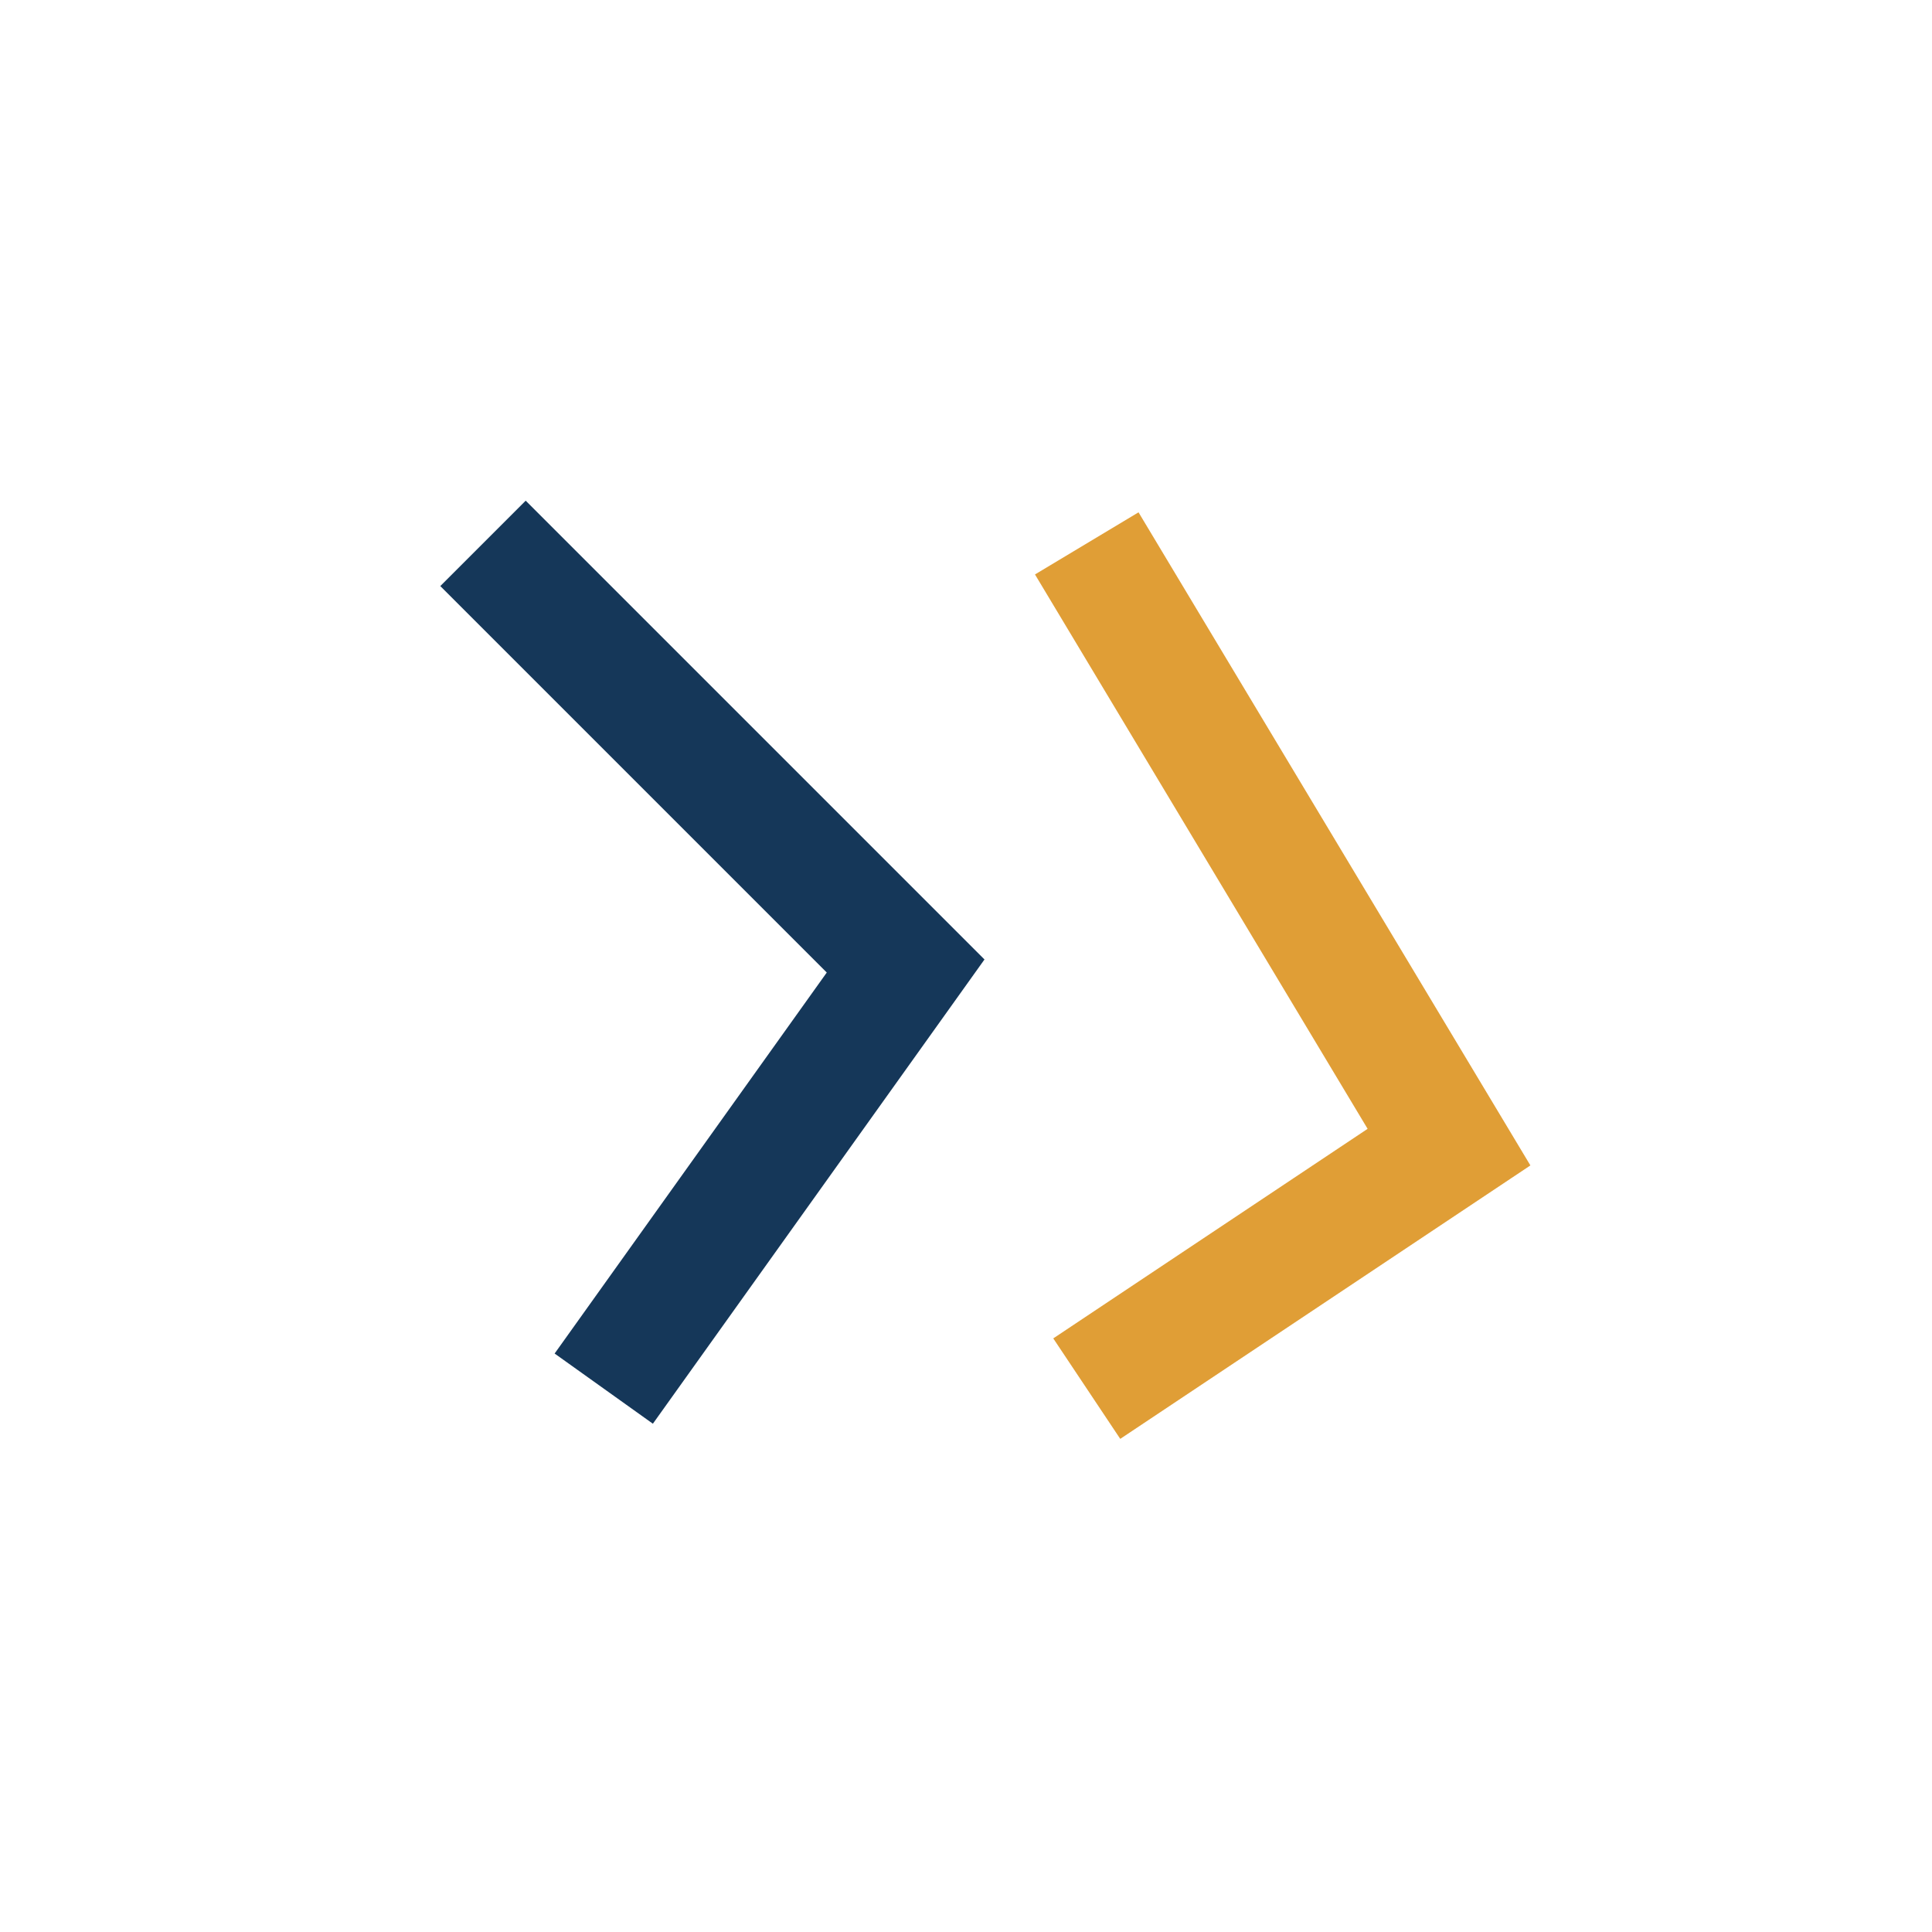
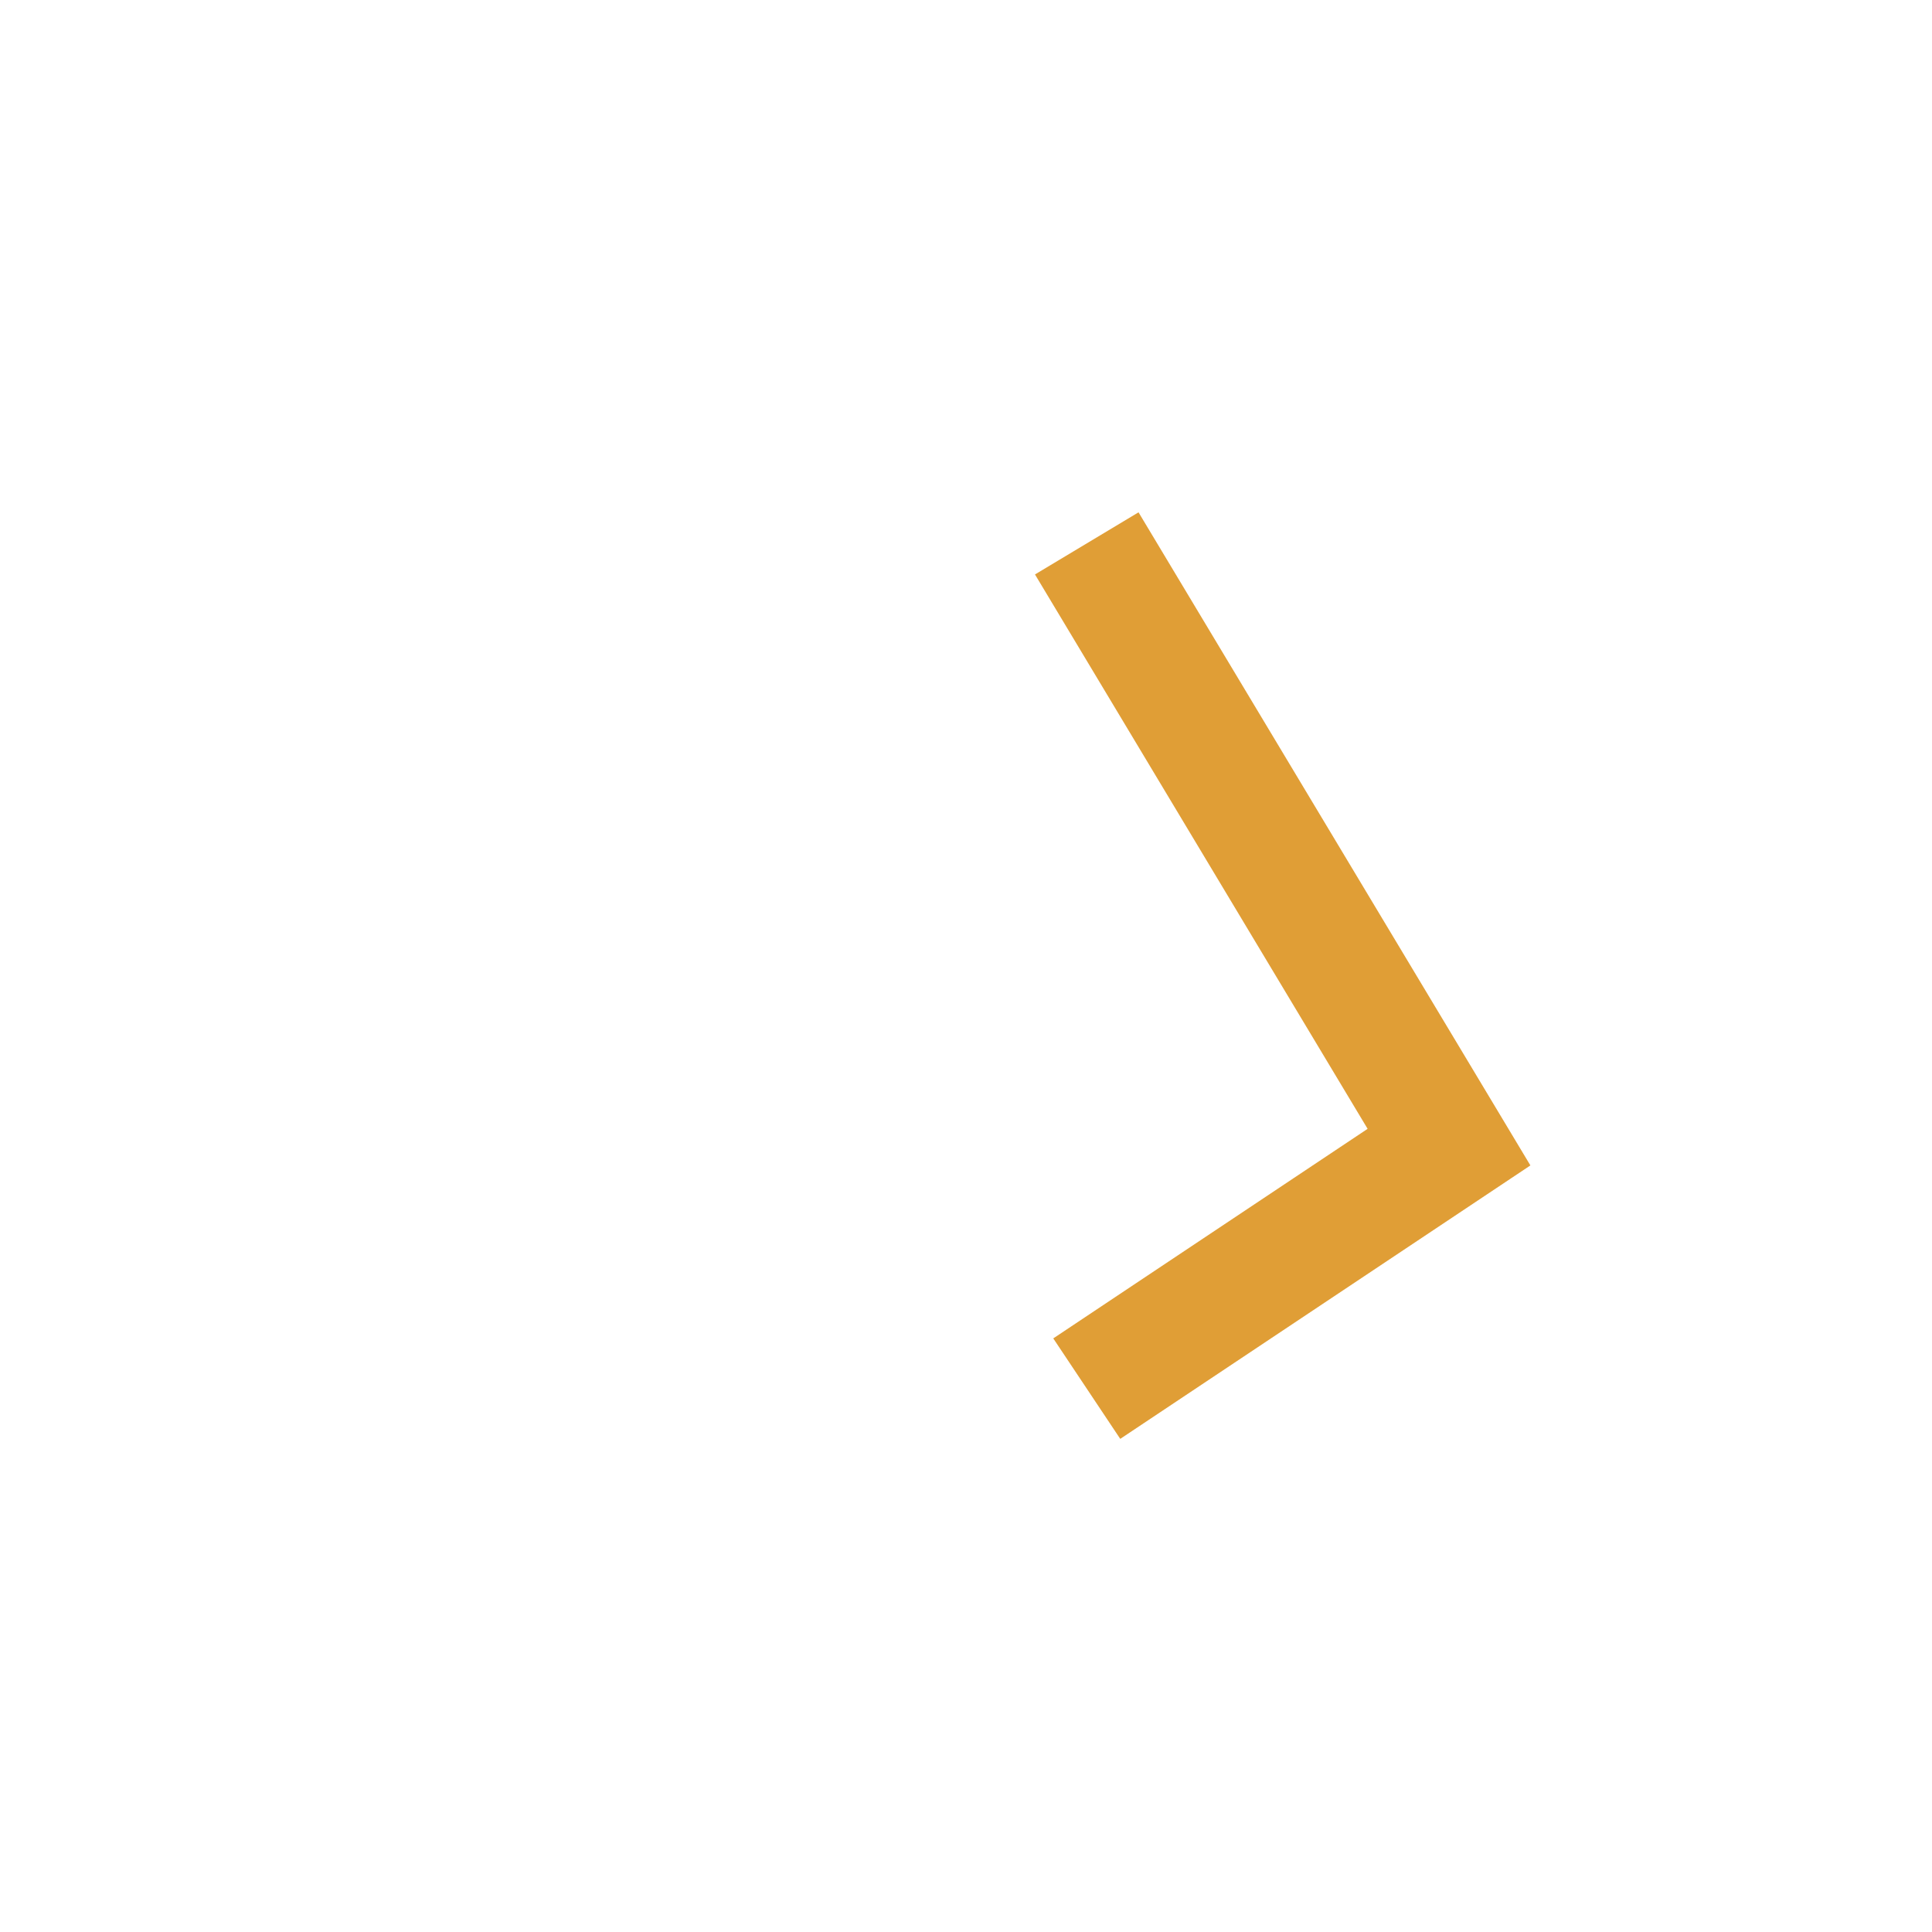
<svg xmlns="http://www.w3.org/2000/svg" width="32" height="32" viewBox="0 0 32 32">
-   <path d="M8 9l7 7-5 7" stroke="#153759" stroke-width="2" fill="none" />
  <path d="M18 9l6 10-6 4" stroke="#E09E36" stroke-width="2" fill="none" />
</svg>